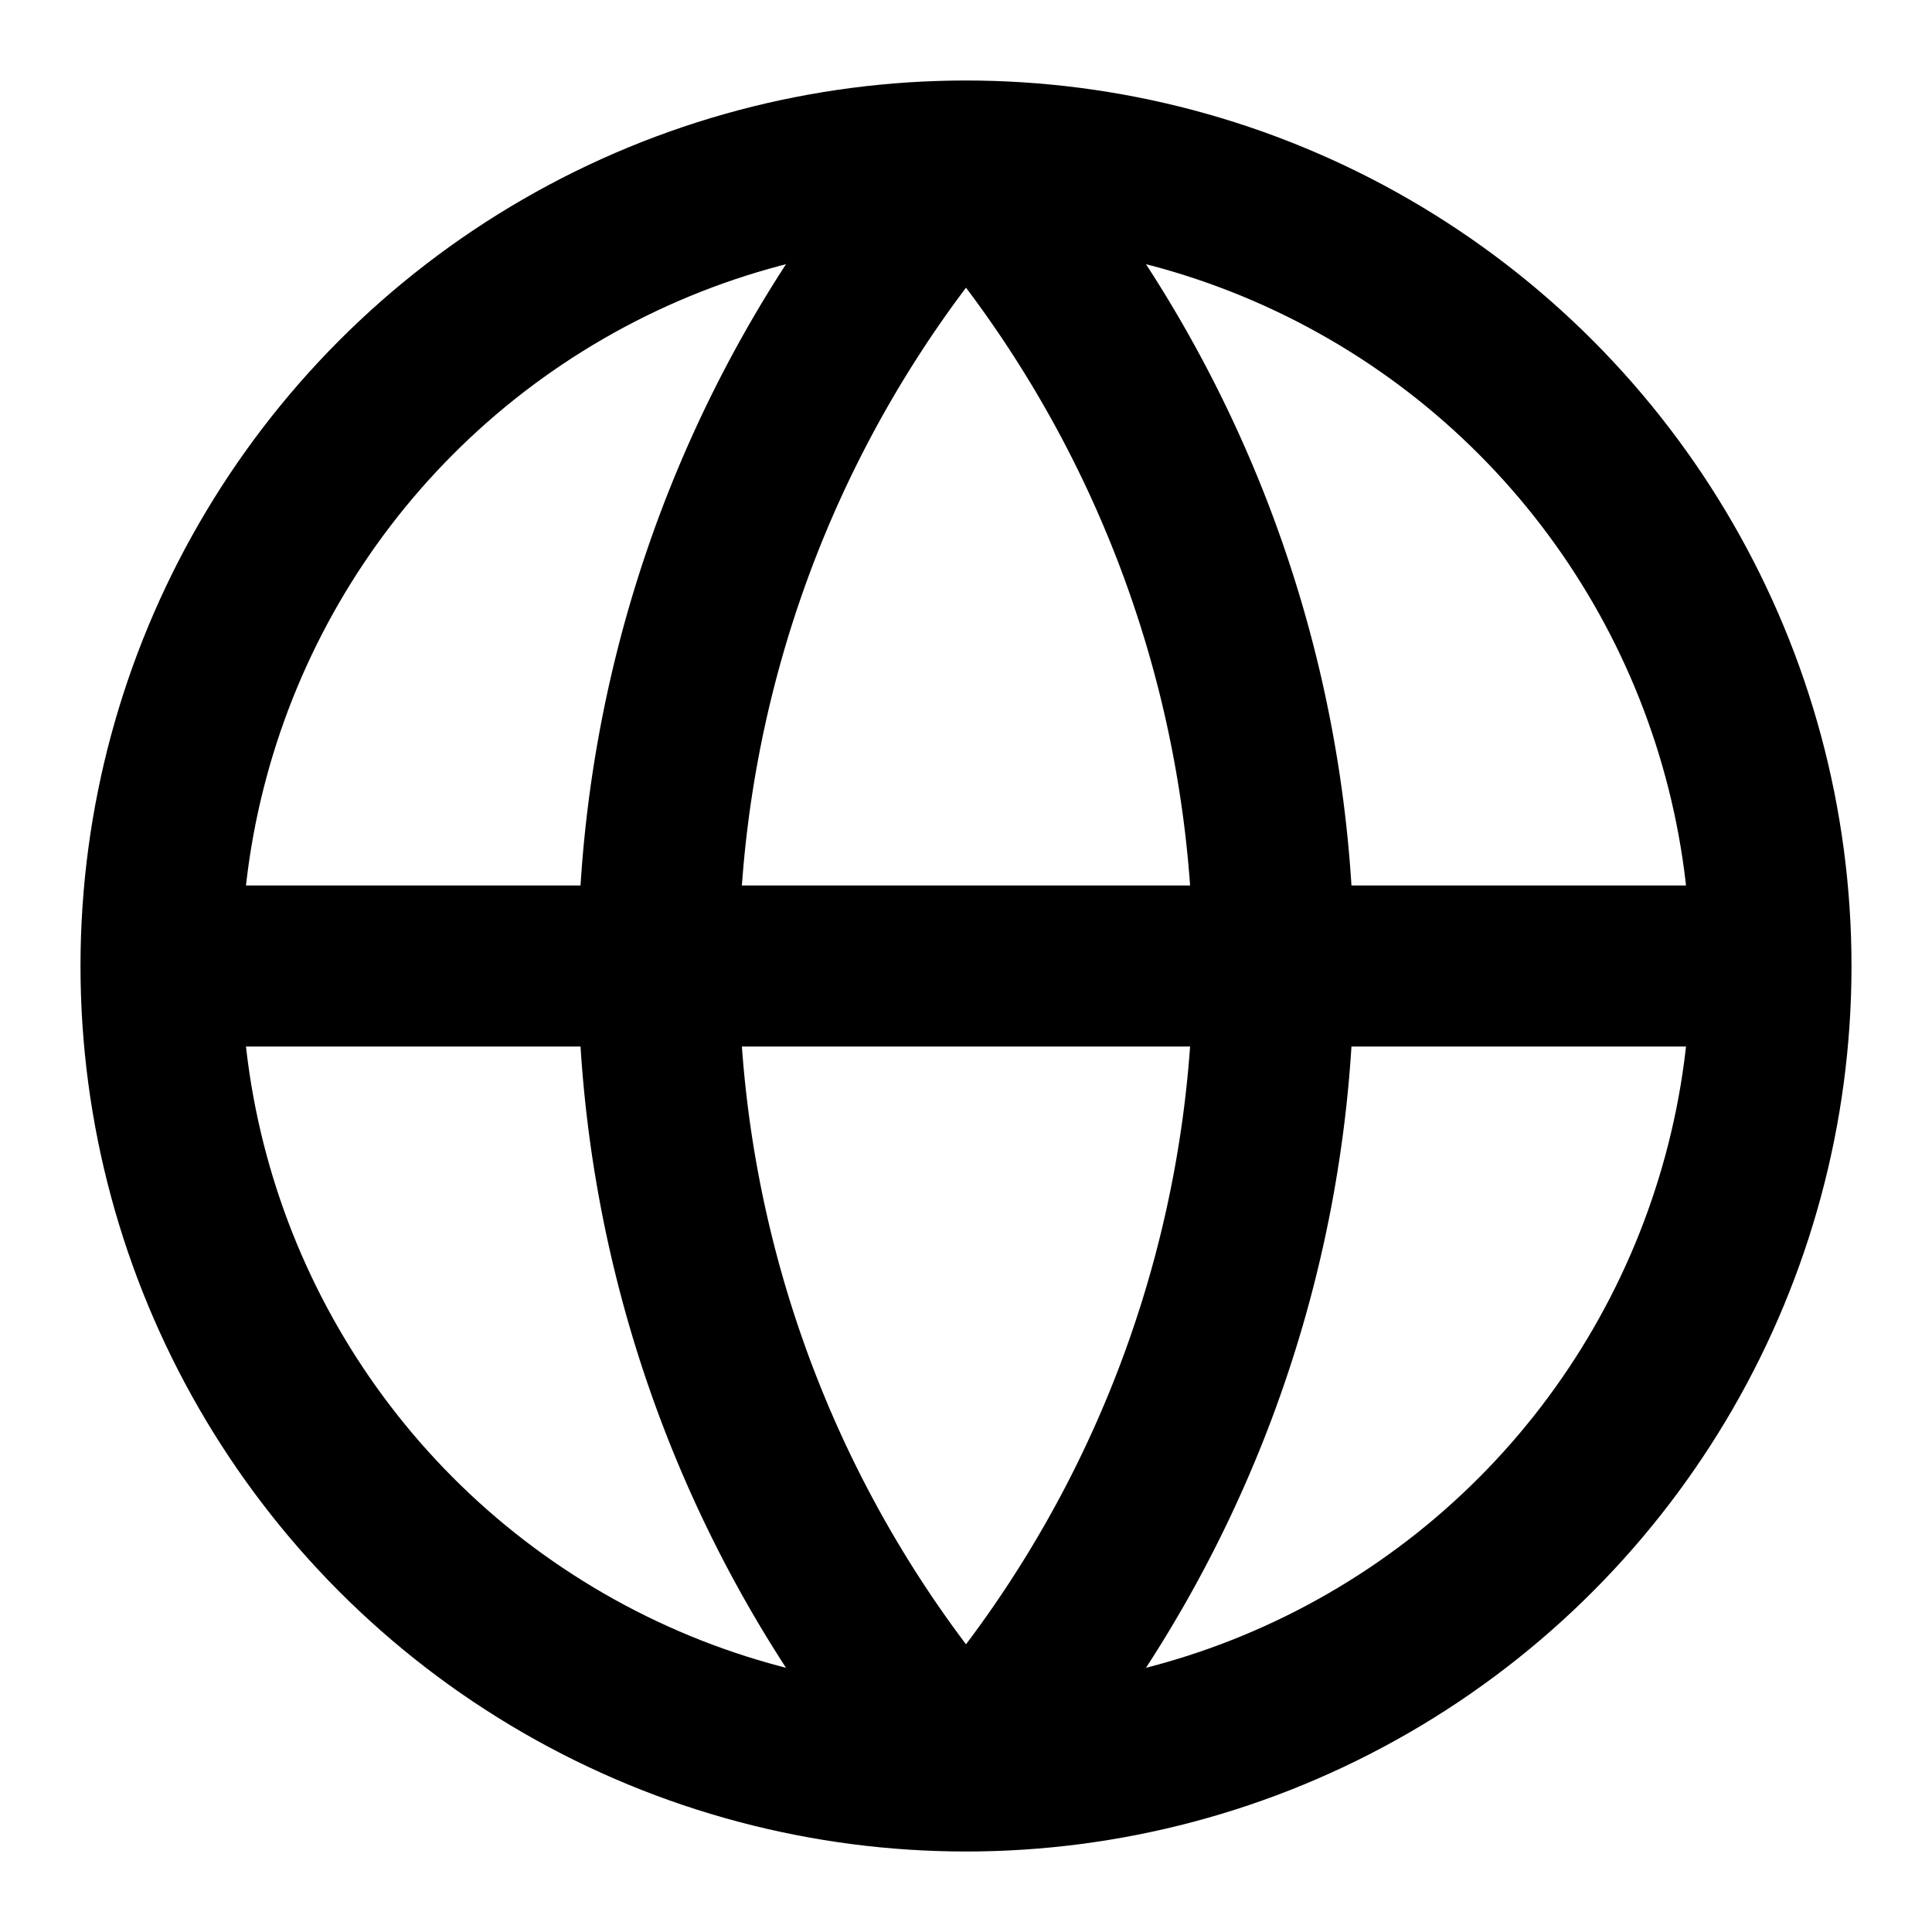
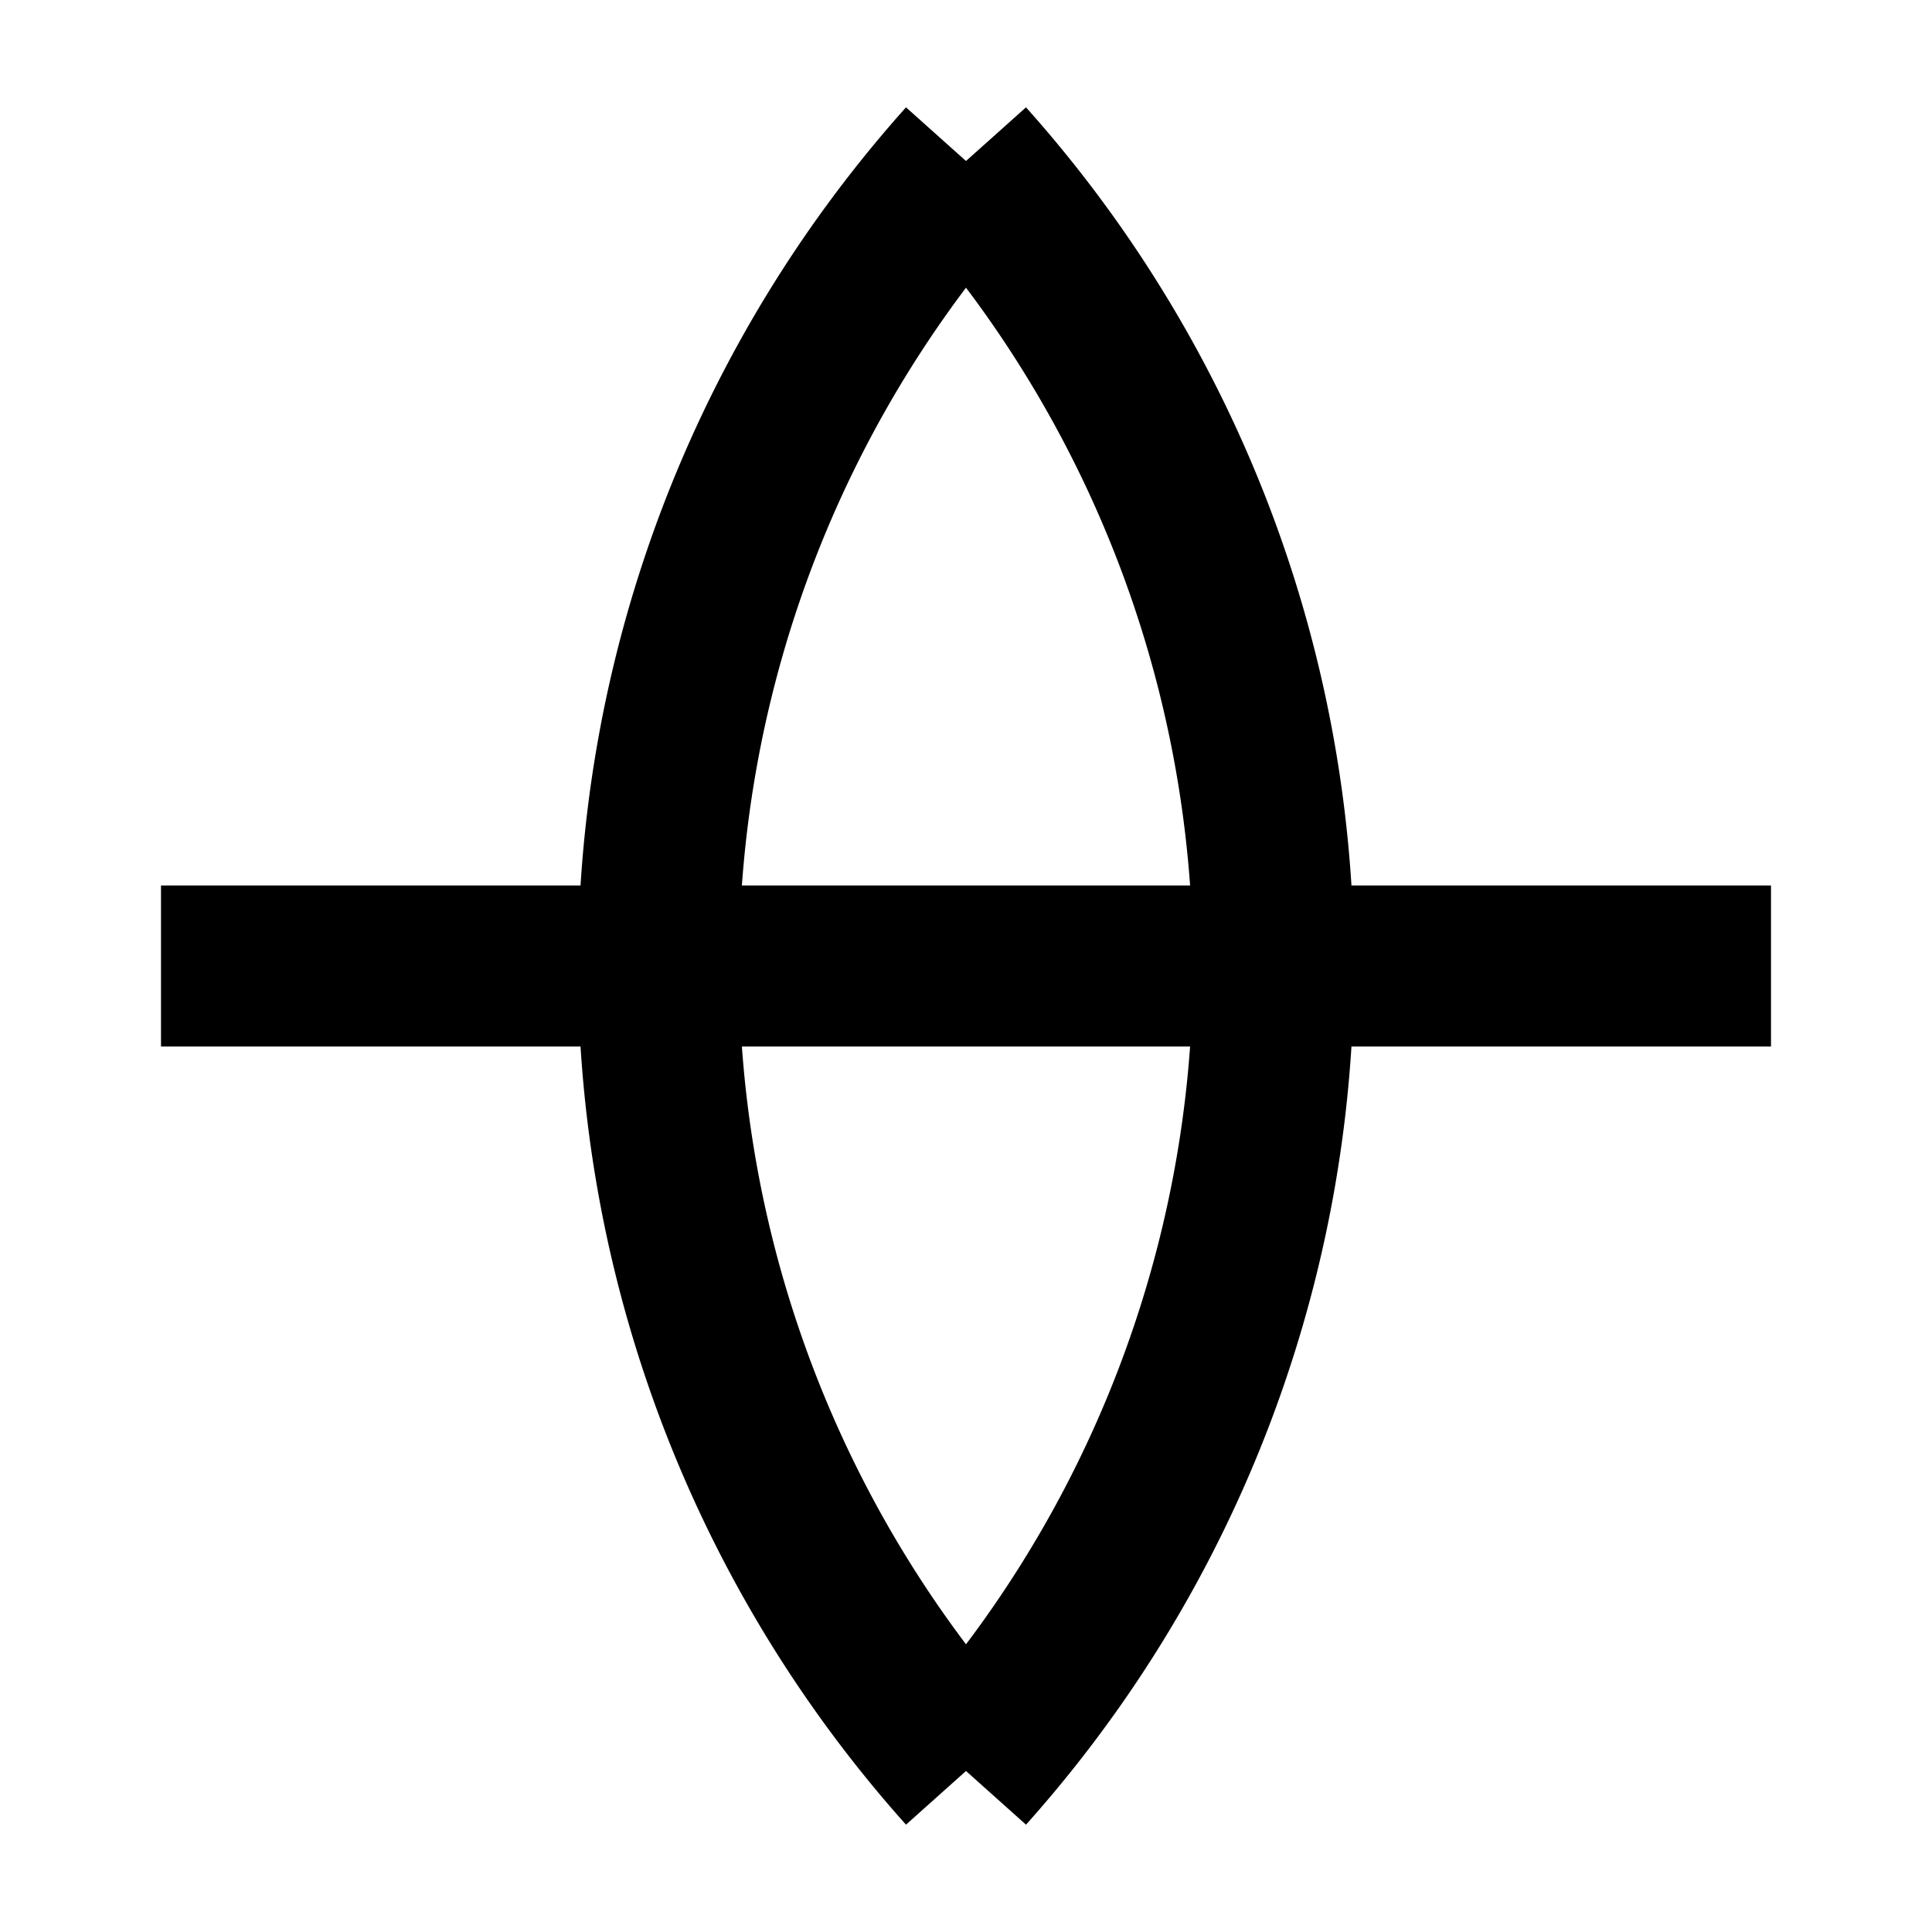
<svg xmlns="http://www.w3.org/2000/svg" viewBox="0 0 24 24">
-   <circle cx="12" cy="12" r="10" fill="none" stroke="currentColor" stroke-width="2" />
  <path d="M2 12h20M12 2a15 15 0 0 1 0 20M12 2a15 15 0 0 0 0 20" fill="none" stroke="currentColor" stroke-width="2" />
</svg>